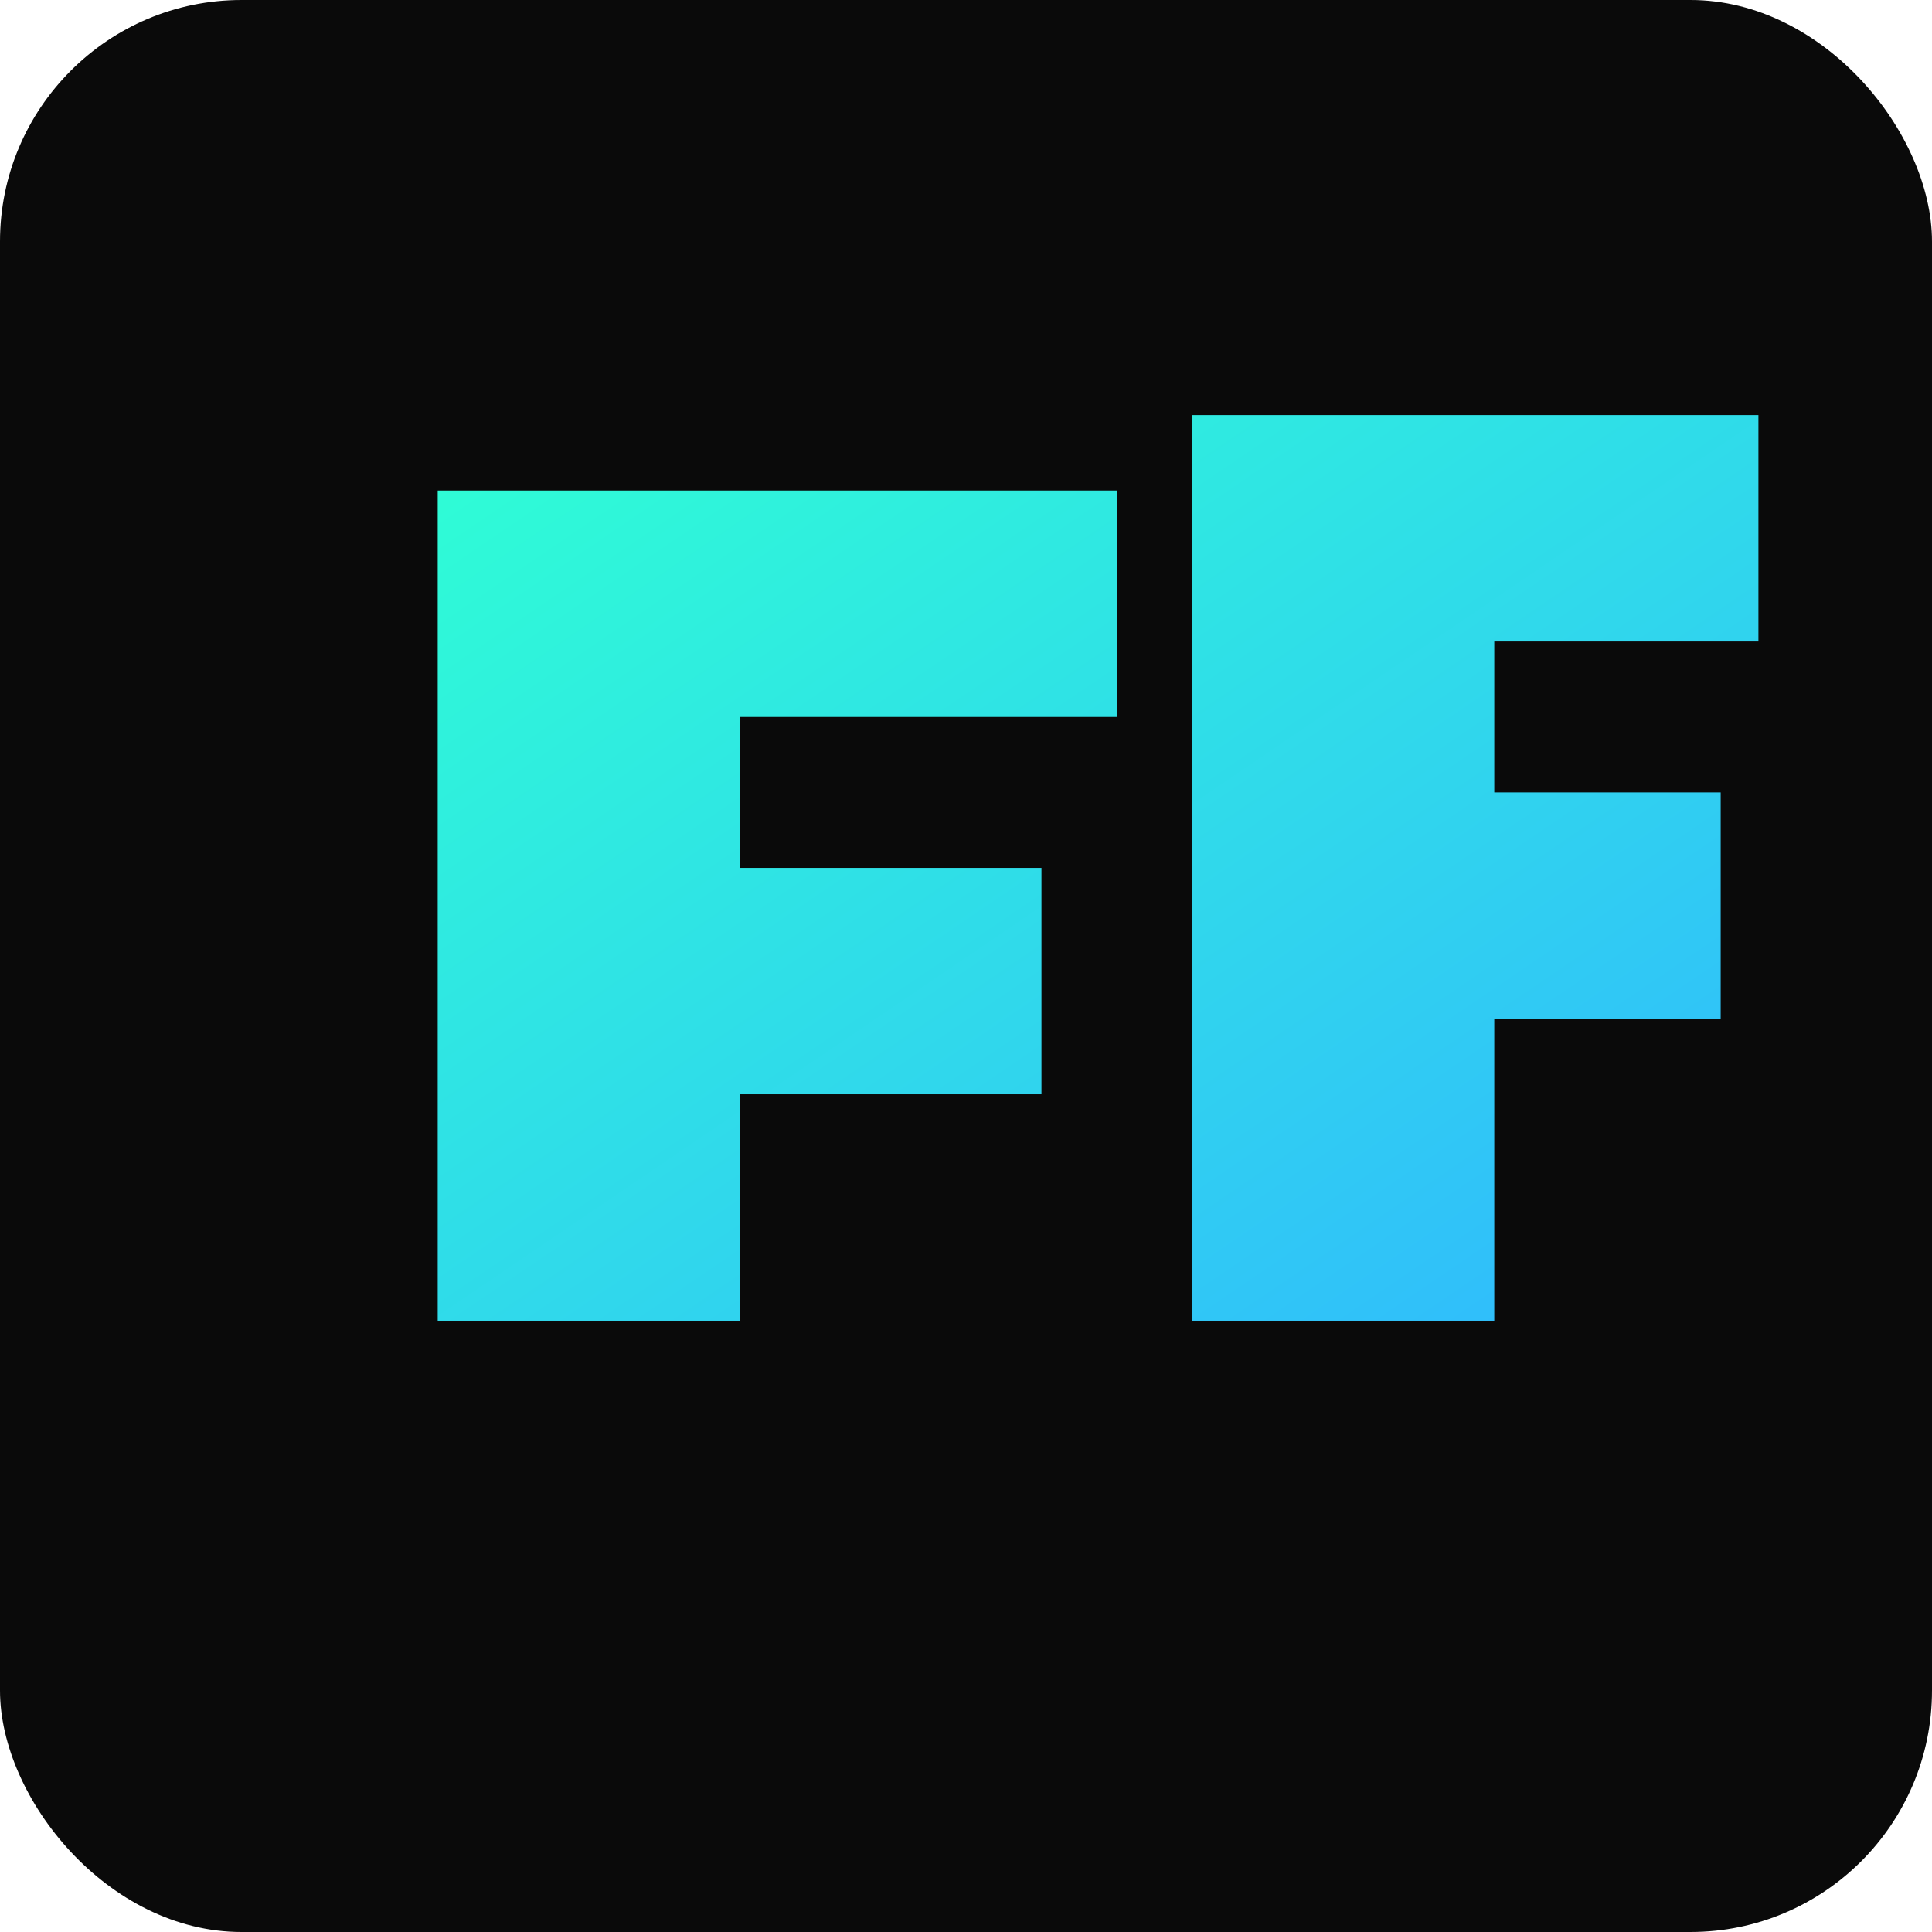
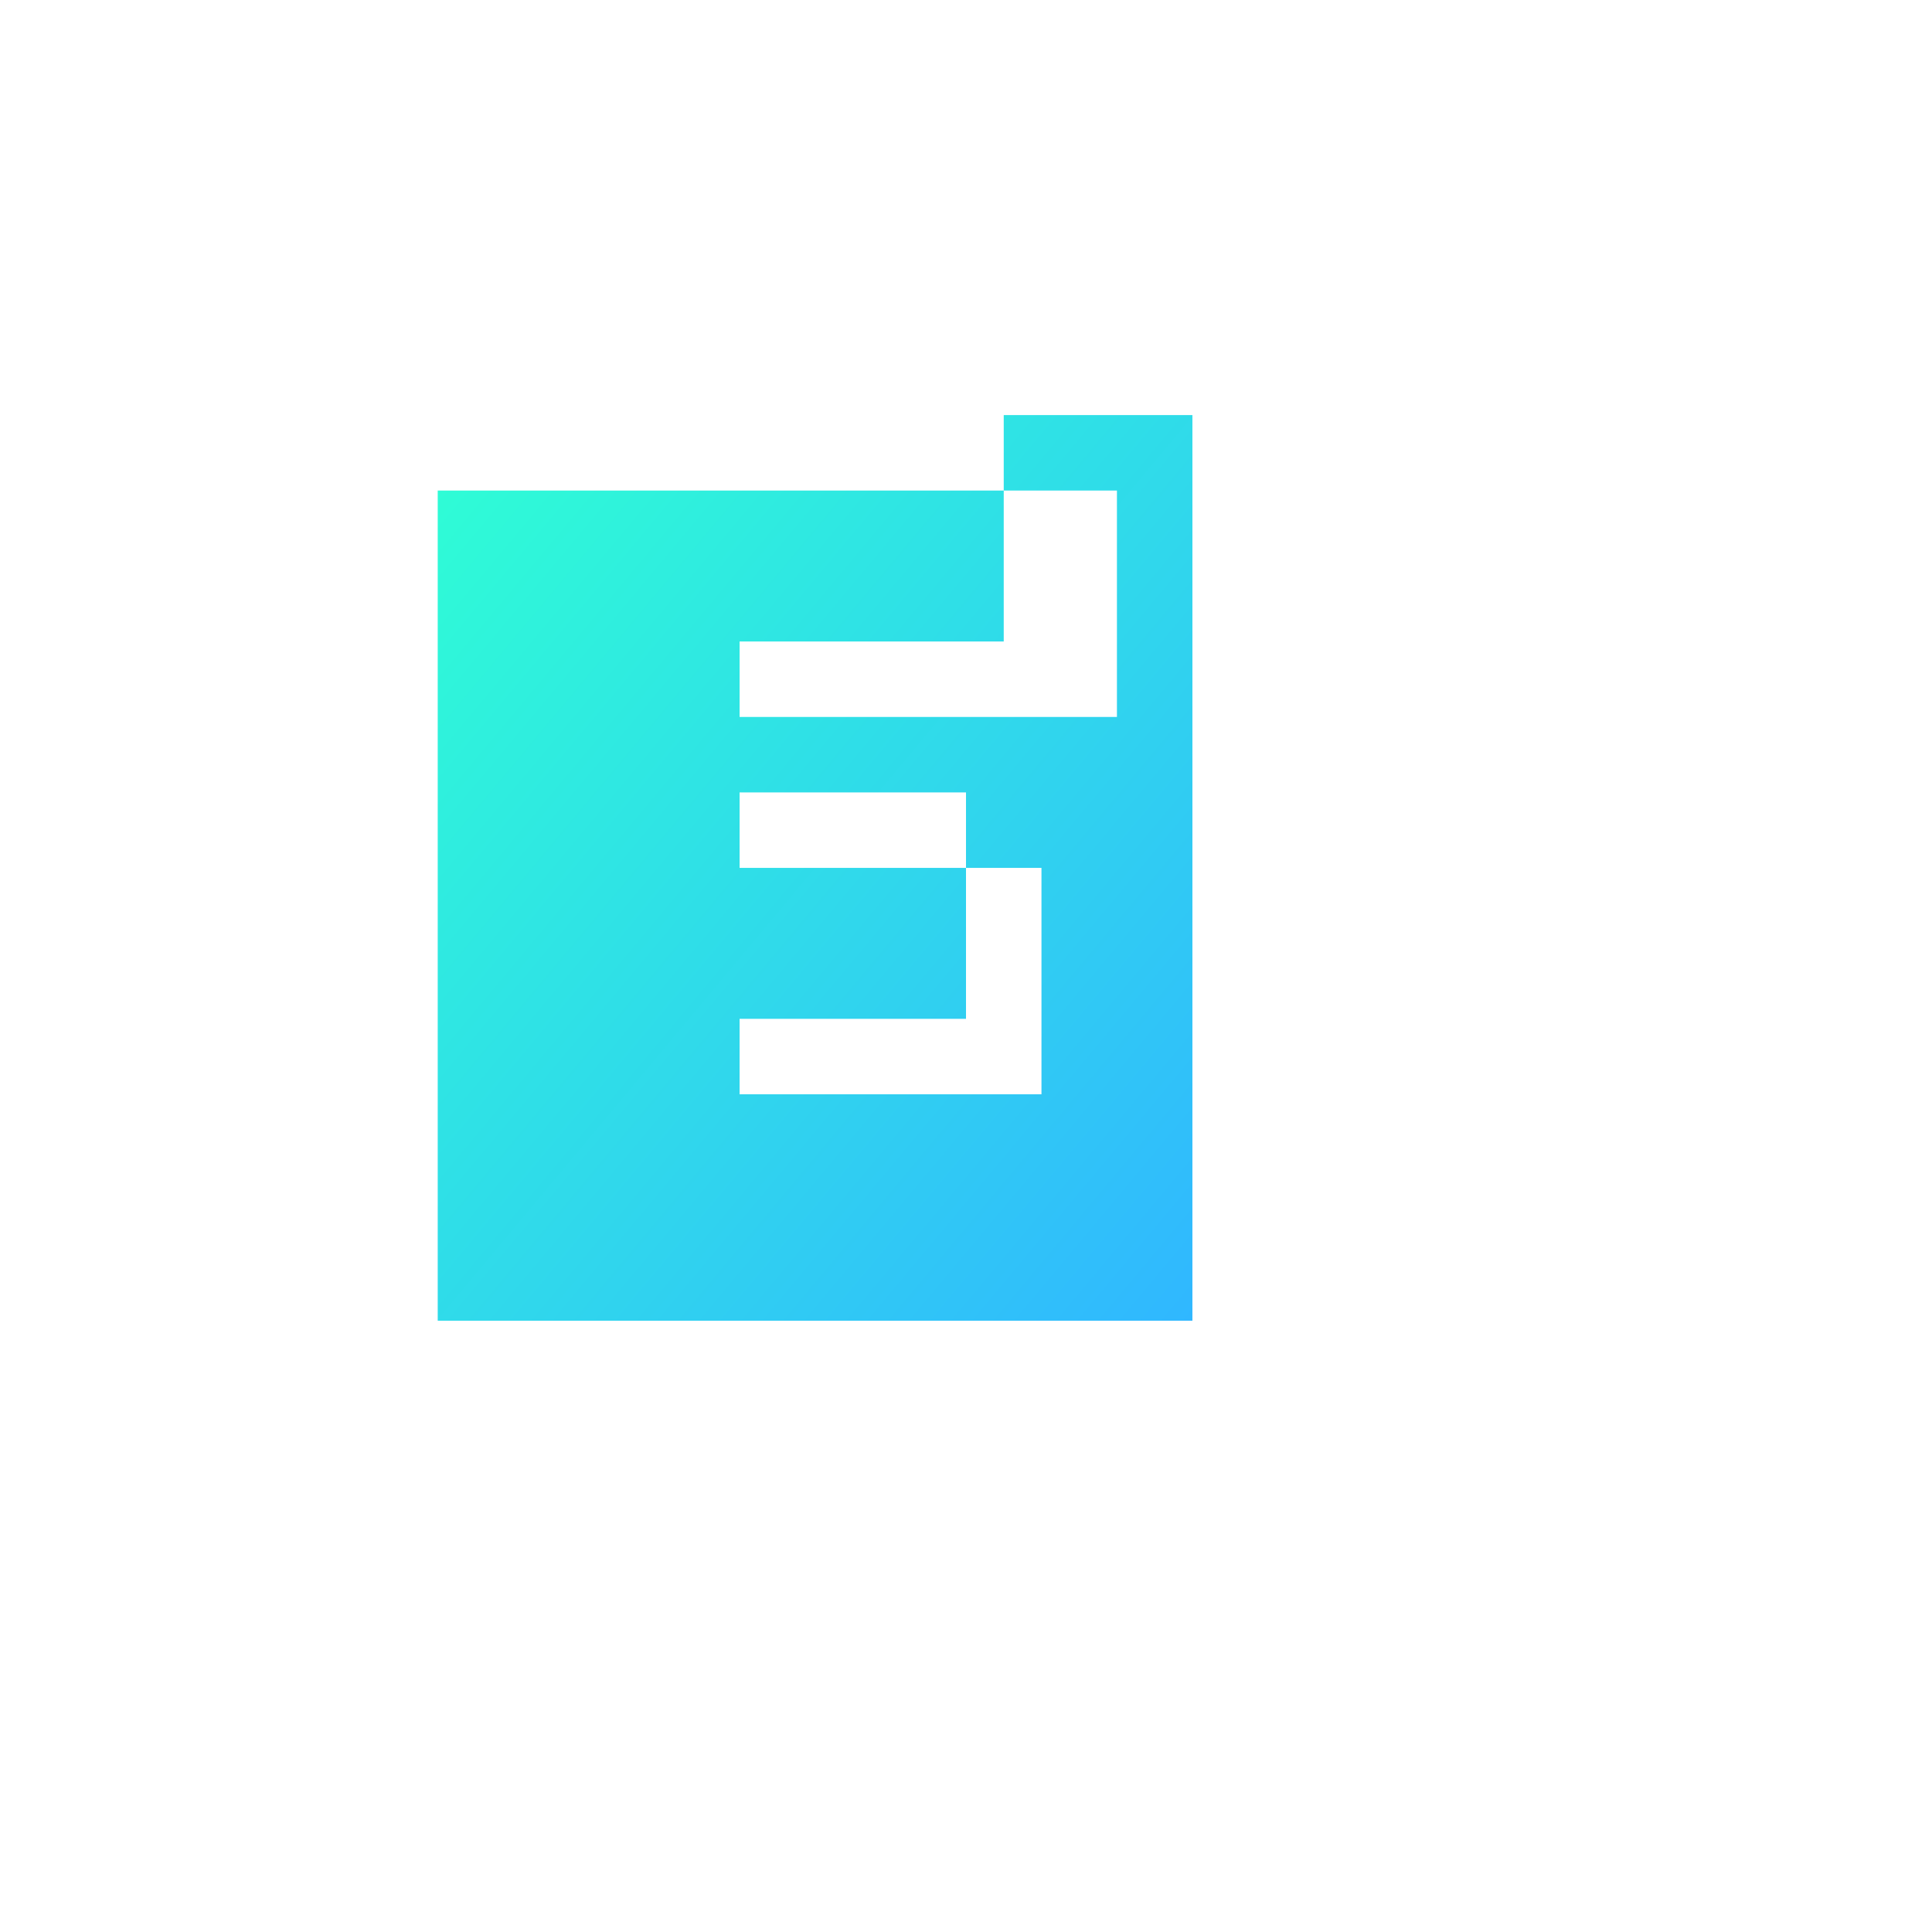
<svg xmlns="http://www.w3.org/2000/svg" viewBox="0 0 512 512">
  <defs>
    <linearGradient id="g" x1="0" y1="0" x2="1" y2="1">
      <stop offset="0" stop-color="#2fffd4" />
      <stop offset="1" stop-color="#30b7ff" />
    </linearGradient>
  </defs>
-   <rect width="512" height="512" rx="64" fill="#0a0a0a" />
  <g transform="translate(56,70)">
-     <path d="M60 280h80v-60h80v-60h-80v-40h100v-60H60v220zM260 280h80v-80h60v-60h-60v-40h70v-60H260v240z" fill="url(#g)" />
+     <path d="M60 280h80v-60h80v-60h-80v-40h100v-60H60v220zh80v-80h60v-60h-60v-40h70v-60H260v240z" fill="url(#g)" />
  </g>
</svg>